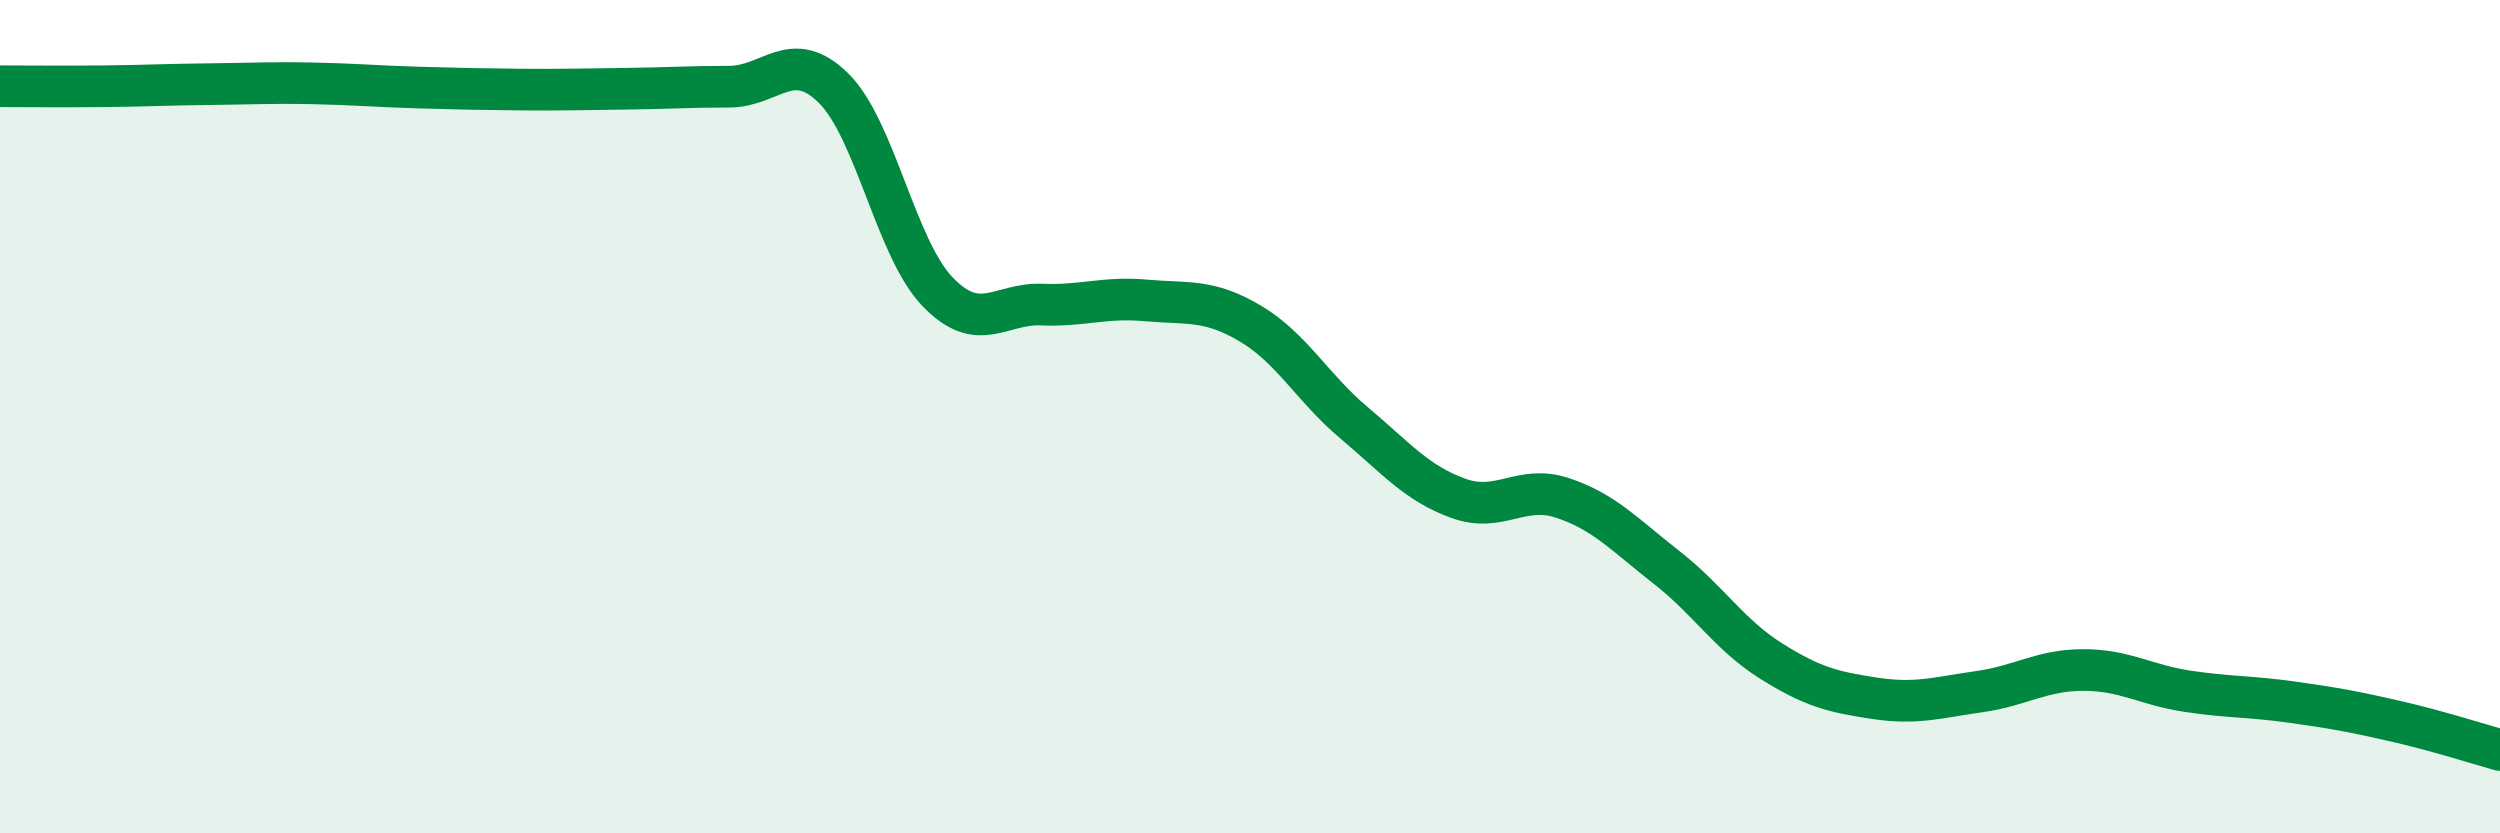
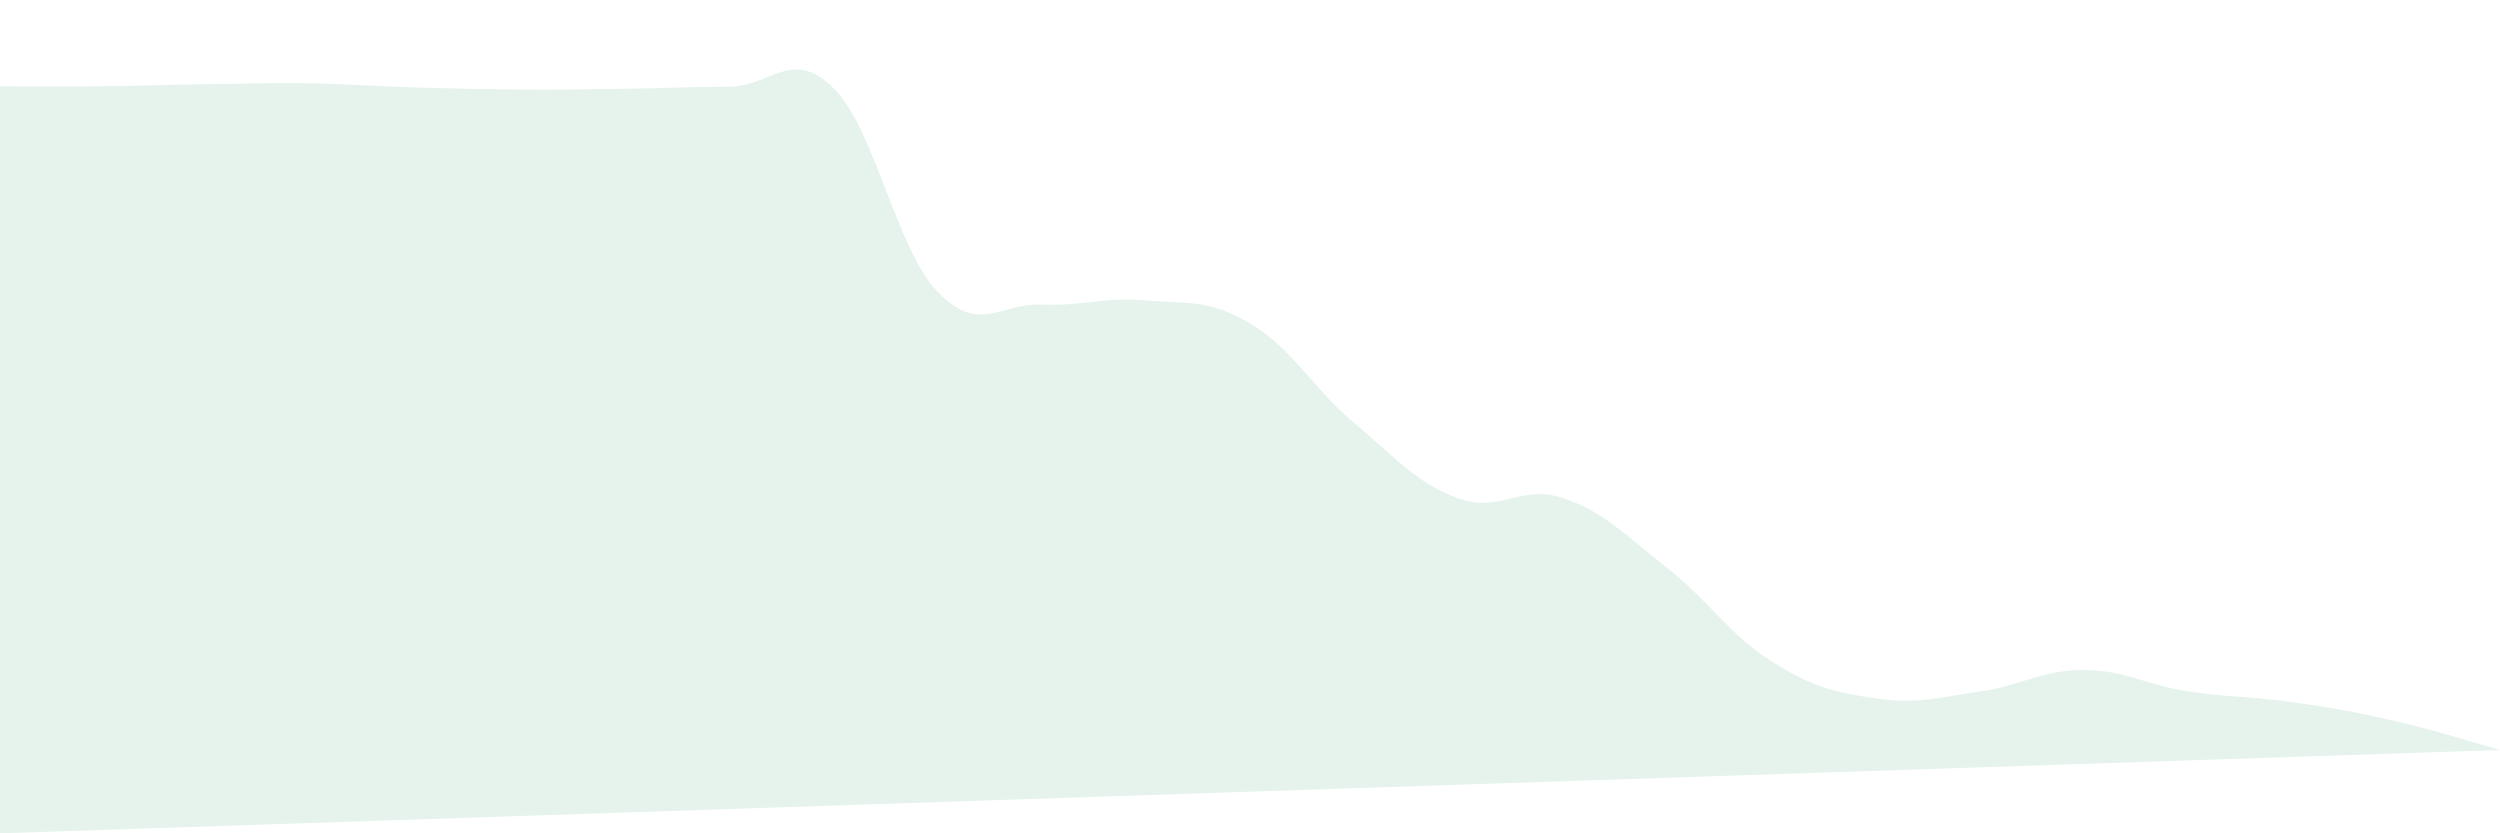
<svg xmlns="http://www.w3.org/2000/svg" width="60" height="20" viewBox="0 0 60 20">
-   <path d="M 0,2.07 C 0.5,2.07 1.5,2.08 2.5,2.07 C 3.5,2.06 4,2.03 5,2.02 C 6,2.01 6.5,1.98 7.5,2 C 8.5,2.02 9,2.07 10,2.1 C 11,2.13 11.5,2.14 12.5,2.15 C 13.5,2.16 14,2.14 15,2.13 C 16,2.12 16.5,2.08 17.5,2.08 C 18.5,2.08 19,1.13 20,2.11 C 21,3.09 21.5,5.96 22.5,7 C 23.5,8.04 24,7.27 25,7.31 C 26,7.35 26.5,7.12 27.5,7.21 C 28.5,7.3 29,7.17 30,7.76 C 31,8.35 31.5,9.31 32.5,10.15 C 33.5,10.99 34,11.6 35,11.96 C 36,12.32 36.5,11.62 37.5,11.95 C 38.5,12.28 39,12.84 40,13.62 C 41,14.4 41.5,15.23 42.5,15.86 C 43.5,16.49 44,16.61 45,16.76 C 46,16.91 46.5,16.74 47.5,16.6 C 48.5,16.46 49,16.08 50,16.08 C 51,16.08 51.5,16.44 52.5,16.59 C 53.5,16.74 54,16.71 55,16.85 C 56,16.99 56.5,17.08 57.5,17.31 C 58.5,17.54 59.5,17.86 60,18L60 20L0 20Z" fill="#008740" opacity="0.1" stroke-linecap="round" stroke-linejoin="round" />
-   <path d="M 0,2.07 C 0.5,2.07 1.5,2.08 2.5,2.07 C 3.5,2.06 4,2.03 5,2.02 C 6,2.01 6.5,1.98 7.5,2 C 8.5,2.02 9,2.07 10,2.1 C 11,2.13 11.5,2.14 12.5,2.15 C 13.5,2.16 14,2.14 15,2.13 C 16,2.12 16.5,2.08 17.5,2.08 C 18.5,2.08 19,1.13 20,2.11 C 21,3.09 21.5,5.96 22.5,7 C 23.5,8.04 24,7.27 25,7.31 C 26,7.35 26.5,7.12 27.5,7.21 C 28.5,7.3 29,7.17 30,7.76 C 31,8.35 31.5,9.31 32.5,10.15 C 33.5,10.99 34,11.6 35,11.96 C 36,12.32 36.5,11.62 37.5,11.95 C 38.5,12.28 39,12.84 40,13.62 C 41,14.4 41.5,15.23 42.5,15.86 C 43.5,16.49 44,16.61 45,16.76 C 46,16.91 46.5,16.74 47.5,16.6 C 48.5,16.46 49,16.08 50,16.08 C 51,16.08 51.5,16.44 52.5,16.59 C 53.5,16.74 54,16.71 55,16.85 C 56,16.99 56.5,17.08 57.5,17.31 C 58.5,17.54 59.5,17.86 60,18" stroke="#008740" stroke-width="1" fill="none" stroke-linecap="round" stroke-linejoin="round" />
+   <path d="M 0,2.07 C 0.5,2.07 1.5,2.08 2.5,2.07 C 3.5,2.06 4,2.03 5,2.02 C 6,2.01 6.5,1.98 7.5,2 C 8.5,2.02 9,2.07 10,2.1 C 11,2.13 11.5,2.14 12.5,2.15 C 13.5,2.16 14,2.14 15,2.13 C 16,2.12 16.5,2.08 17.5,2.08 C 18.5,2.08 19,1.13 20,2.11 C 21,3.09 21.5,5.96 22.5,7 C 23.5,8.04 24,7.27 25,7.31 C 26,7.35 26.5,7.12 27.5,7.21 C 28.5,7.3 29,7.17 30,7.76 C 31,8.35 31.5,9.31 32.5,10.15 C 33.5,10.99 34,11.6 35,11.96 C 36,12.32 36.5,11.62 37.5,11.95 C 38.5,12.28 39,12.84 40,13.62 C 41,14.4 41.5,15.23 42.5,15.86 C 43.5,16.49 44,16.61 45,16.76 C 46,16.91 46.5,16.74 47.5,16.6 C 48.5,16.46 49,16.08 50,16.08 C 51,16.08 51.5,16.44 52.5,16.59 C 53.5,16.74 54,16.71 55,16.85 C 56,16.99 56.5,17.08 57.5,17.31 C 58.5,17.54 59.5,17.86 60,18L0 20Z" fill="#008740" opacity="0.1" stroke-linecap="round" stroke-linejoin="round" />
</svg>